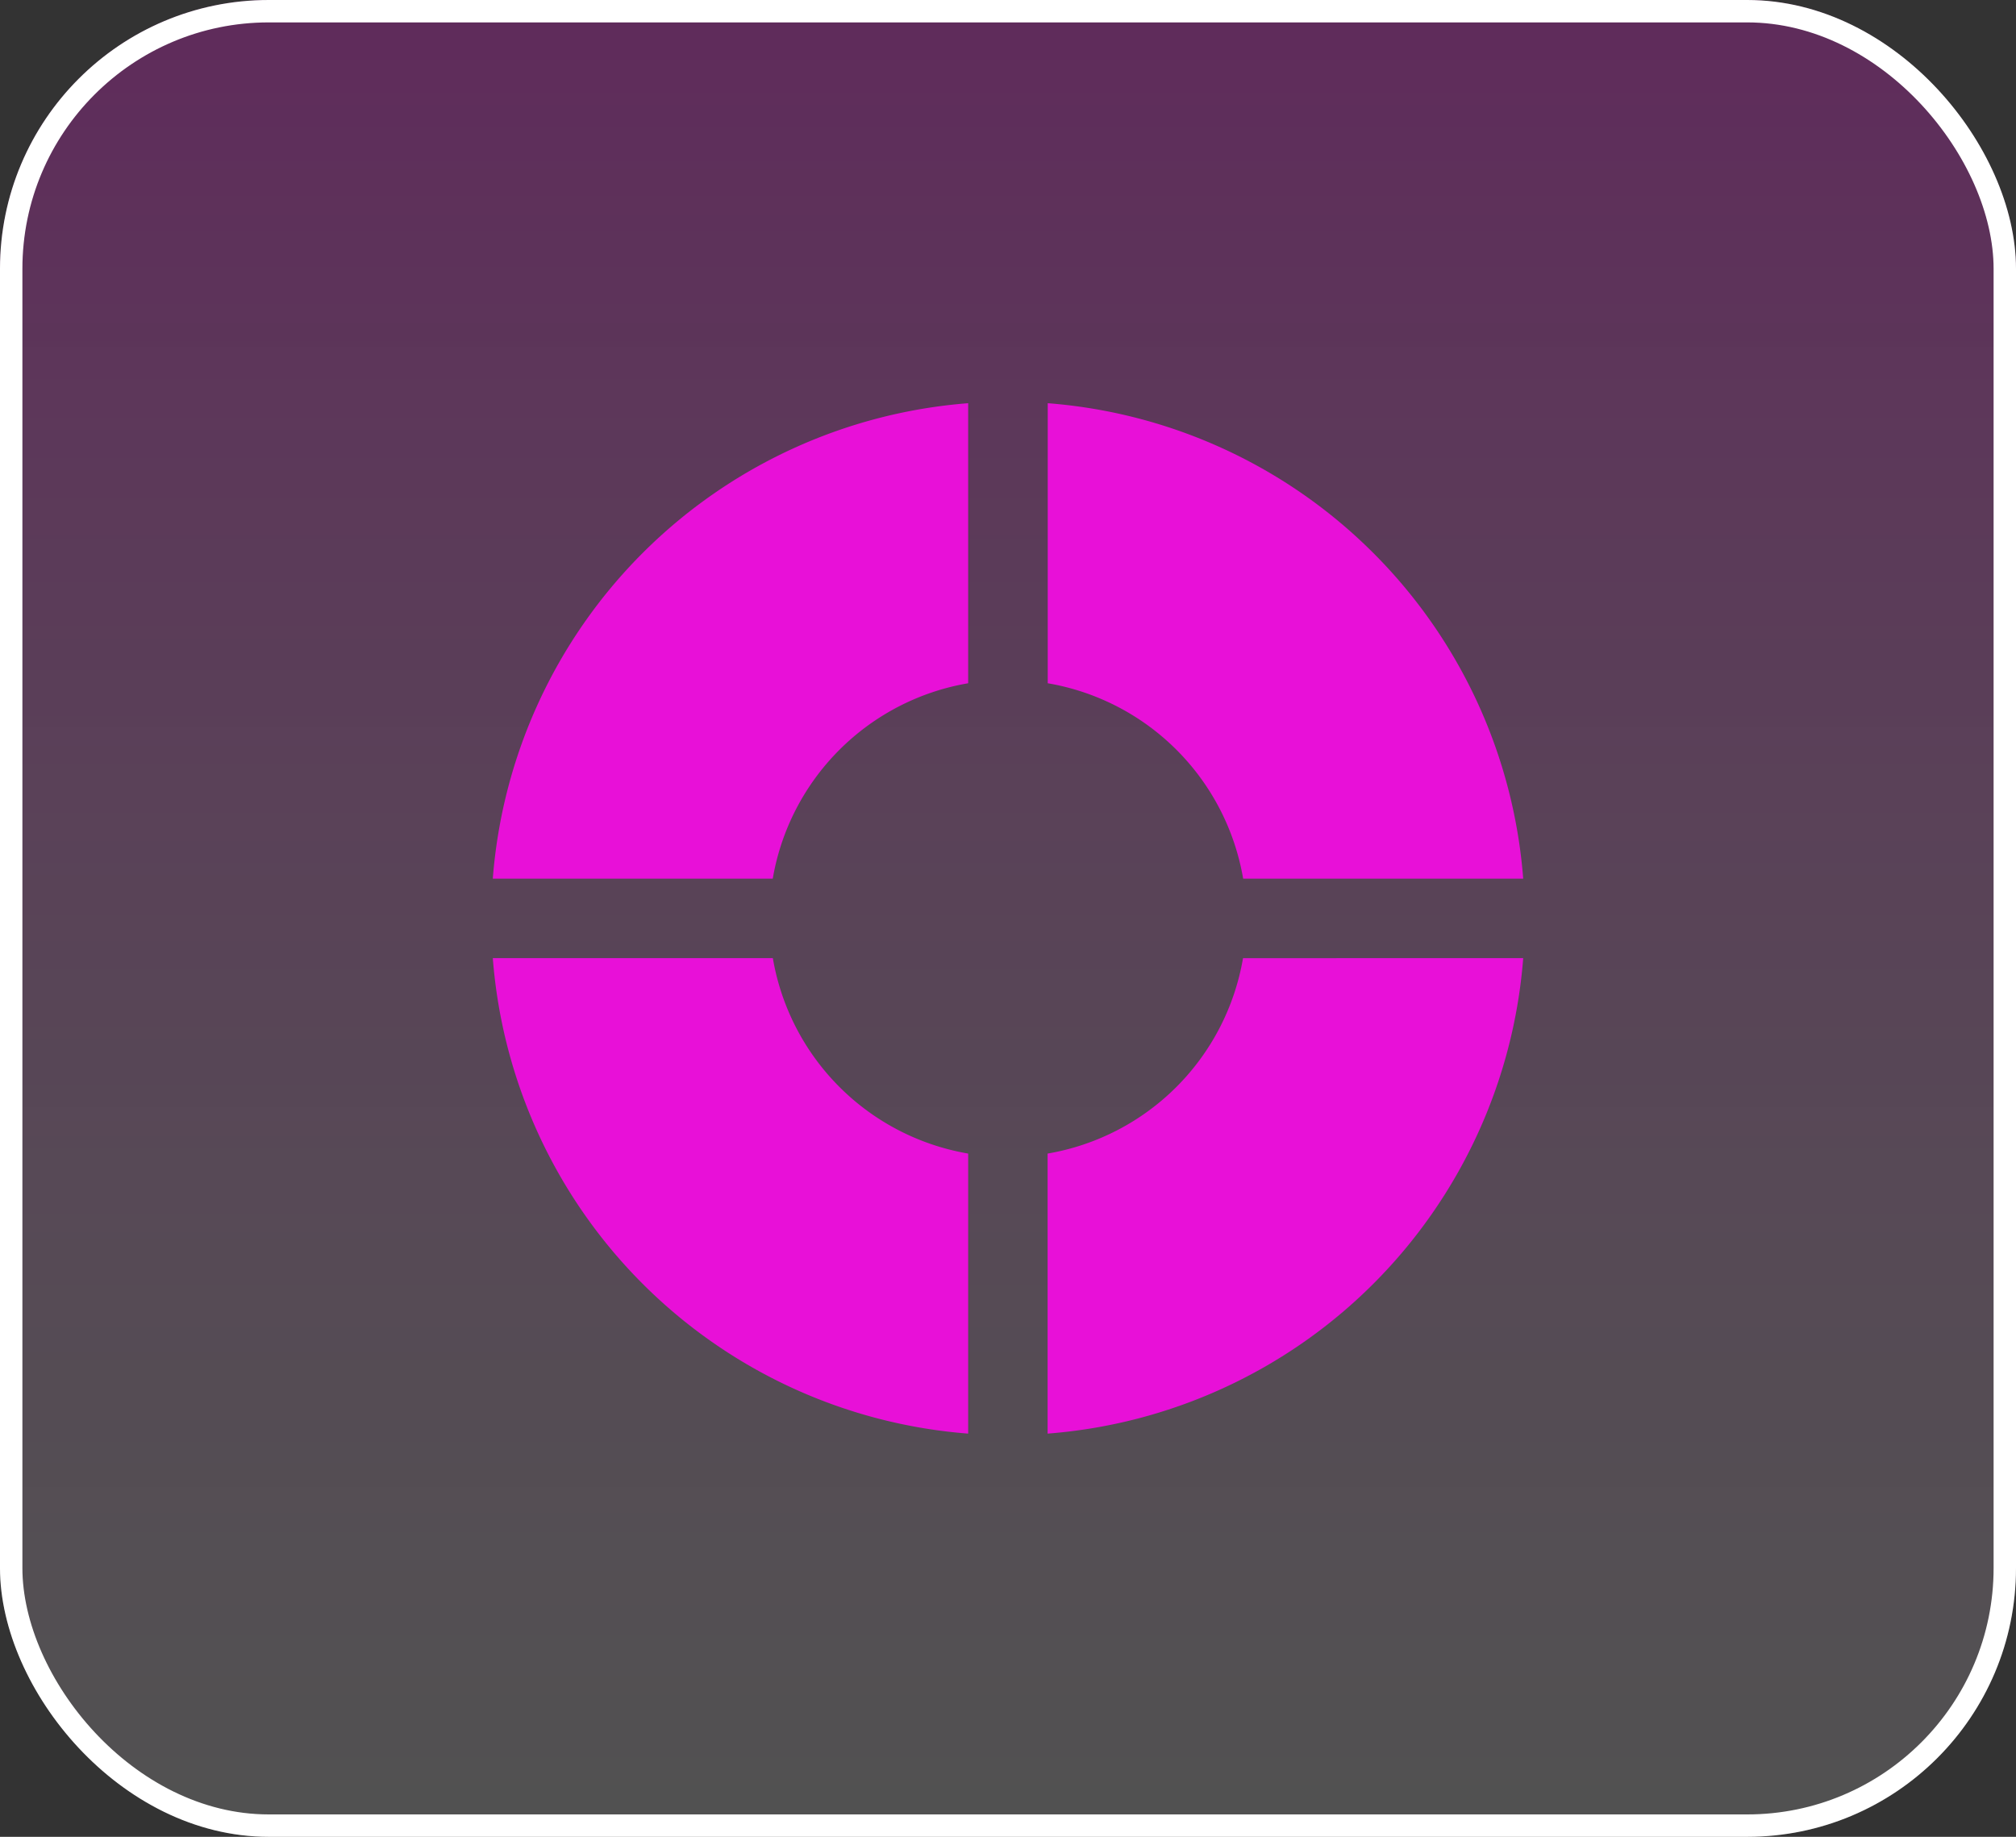
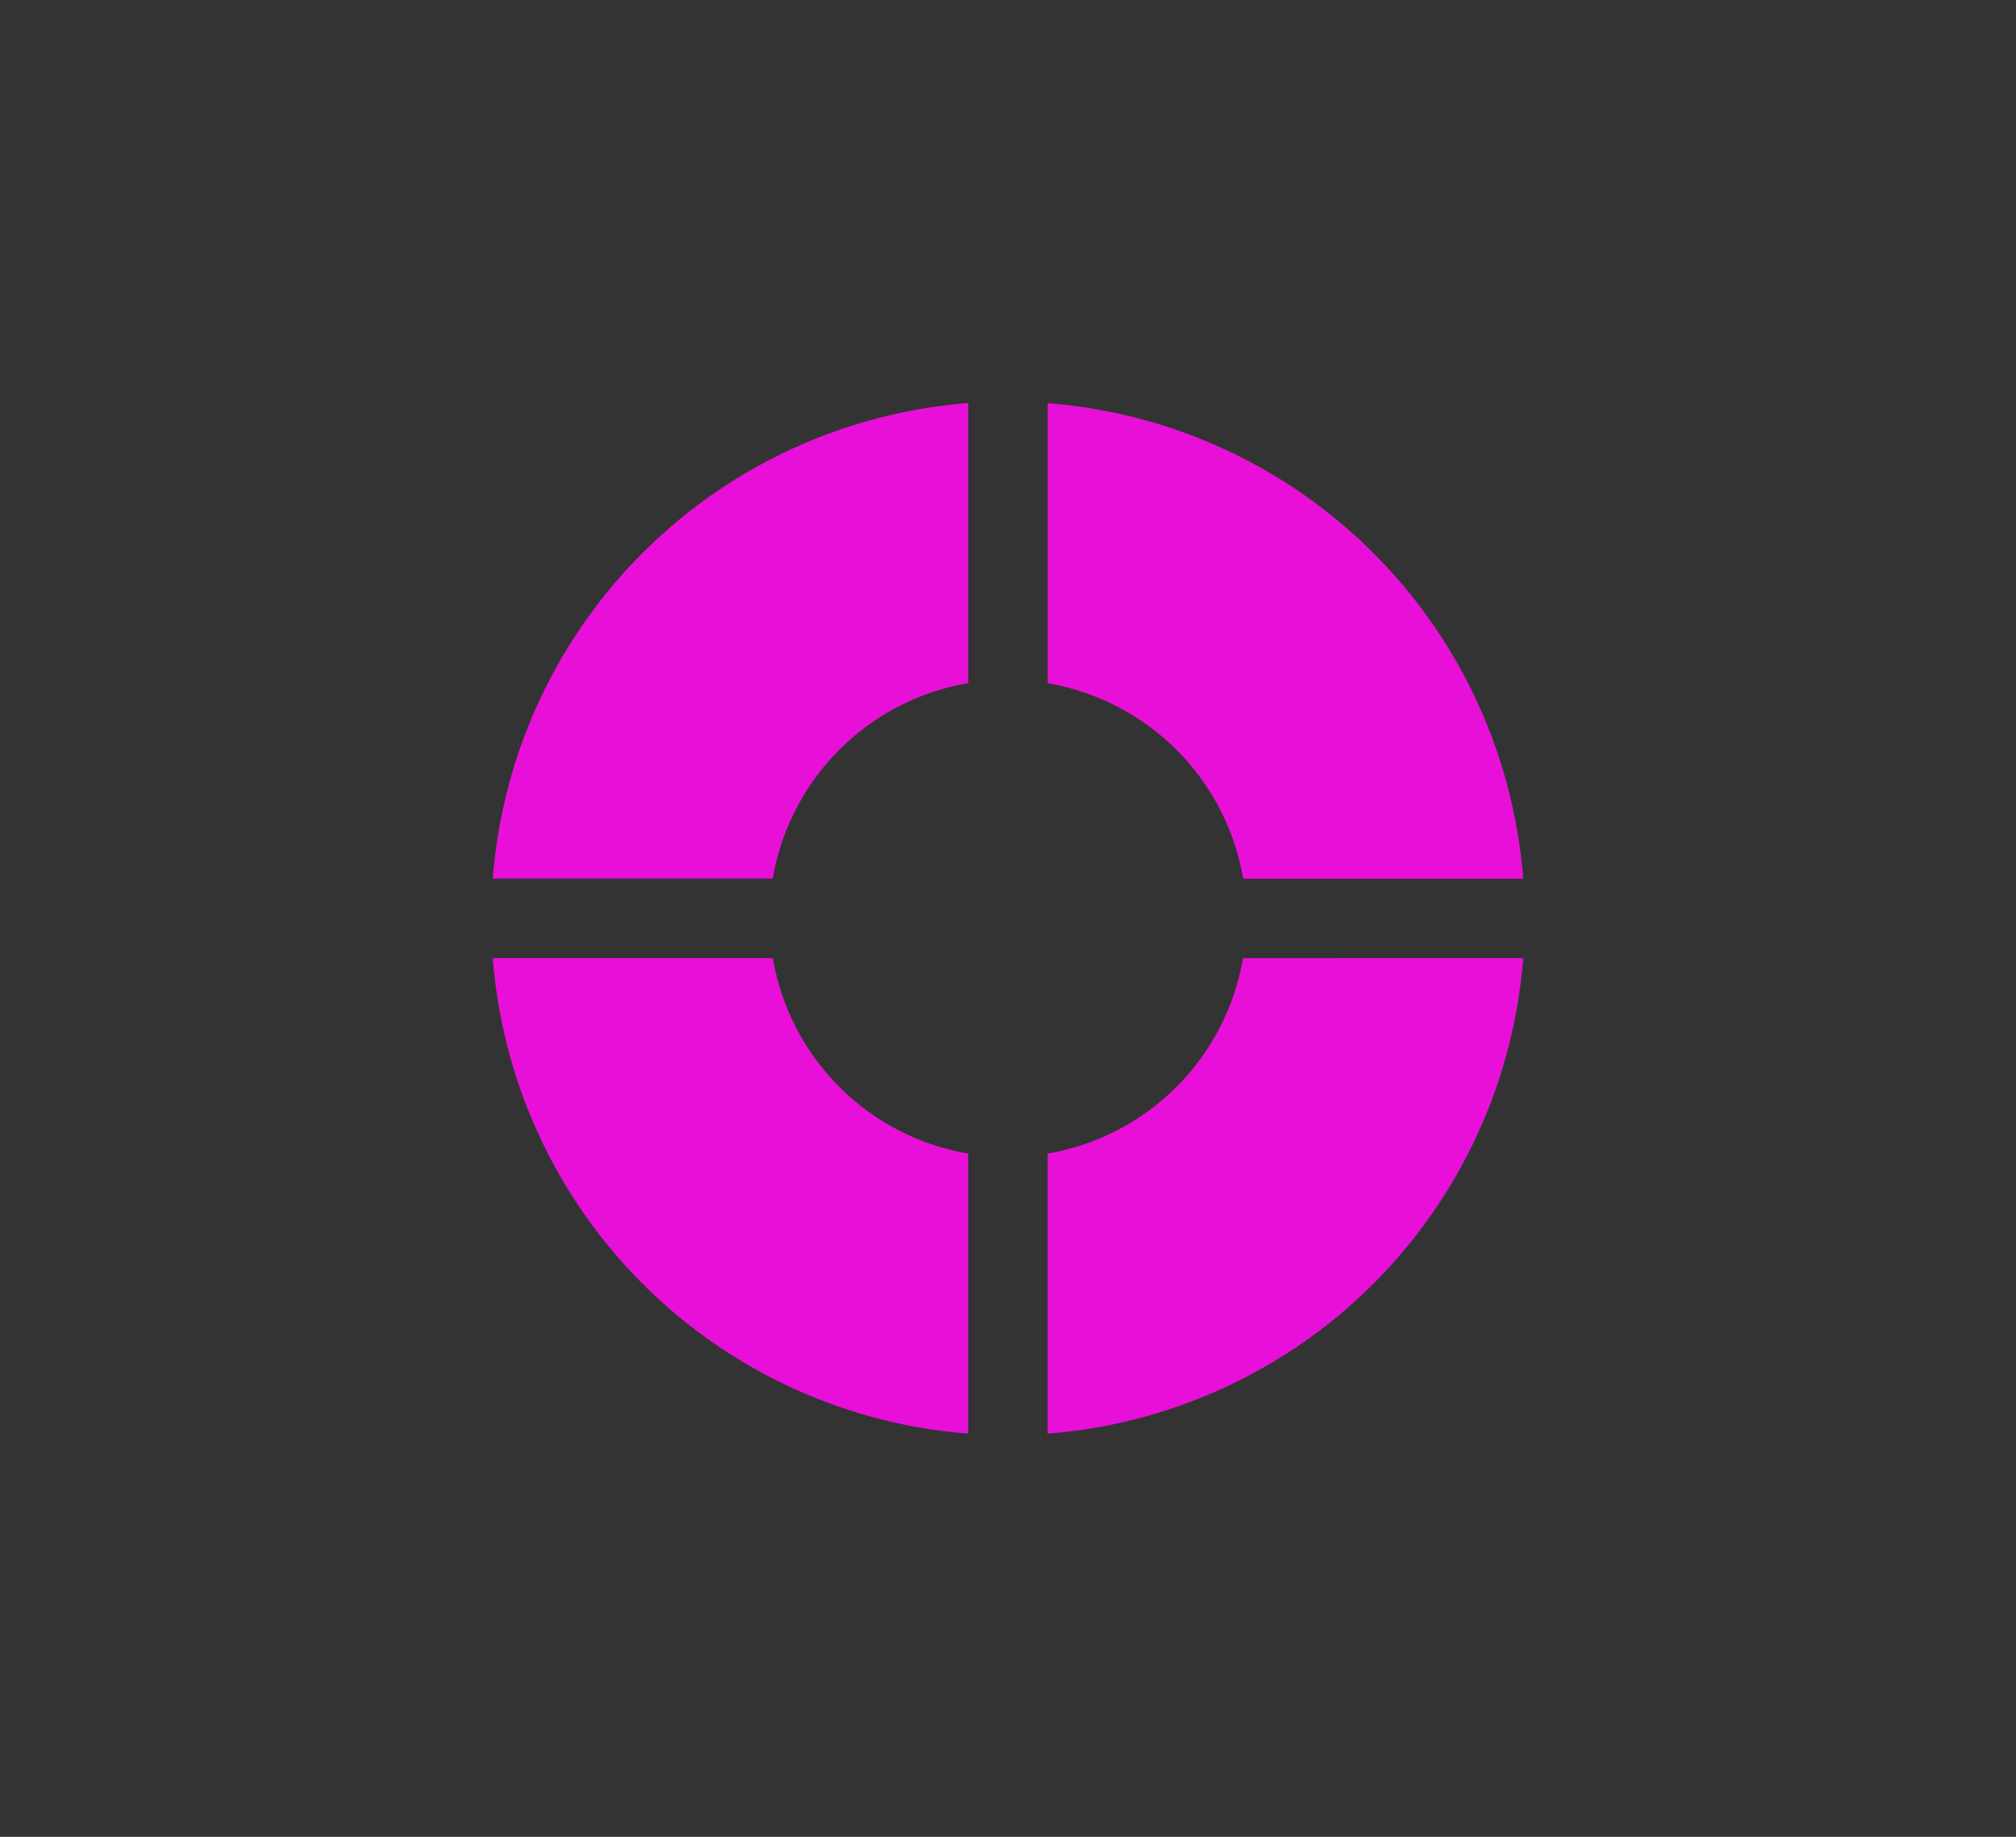
<svg xmlns="http://www.w3.org/2000/svg" id="Component_7_1" data-name="Component 7 – 1" width="45" height="41" viewBox="0 0 45 41">
  <rect x="0" y="0" width="45" height="41" fill="#333333" stroke="none" />
  <defs>
    <linearGradient id="linear-gradient" x1="0.5" x2="0.5" y2="1" gradientUnits="objectBoundingBox">
      <stop offset="0" stop-color="#e810d8" stop-opacity="0.243" />
      <stop offset="1" stop-color="#fff" stop-opacity="0.149" />
    </linearGradient>
  </defs>
  <g id="Rectangle_1200" data-name="Rectangle 1200" stroke="#fff" stroke-width="0.5" fill="url(#linear-gradient)">
-     <rect width="45" height="41" rx="6" stroke="none" />
-     <rect x="0.25" y="0.25" width="44.5" height="40.5" rx="5.75" fill="none" />
-   </g>
-   <path id="help-filled-svgrepo-com" d="M120.216,107.829h-6.251a5.337,5.337,0,0,0-4.362-4.362V97.216A11.536,11.536,0,0,1,120.216,107.829Zm0,1.774A11.536,11.536,0,0,1,109.6,120.216v-6.251a5.337,5.337,0,0,0,4.362-4.362Zm-23,0h6.251a5.337,5.337,0,0,0,4.36,4.362v6.251A11.536,11.536,0,0,1,97.216,109.6Zm0-1.774a11.536,11.536,0,0,1,10.611-10.613v6.251a5.338,5.338,0,0,0-4.362,4.362H97.216Z" transform="translate(-86.216 -88.216)" fill="#e810d8" />
+     </g>
+   <path id="help-filled-svgrepo-com" d="M120.216,107.829h-6.251a5.337,5.337,0,0,0-4.362-4.362V97.216A11.536,11.536,0,0,1,120.216,107.829Zm0,1.774A11.536,11.536,0,0,1,109.6,120.216v-6.251a5.337,5.337,0,0,0,4.362-4.362Zm-23,0h6.251a5.337,5.337,0,0,0,4.36,4.362v6.251A11.536,11.536,0,0,1,97.216,109.6m0-1.774a11.536,11.536,0,0,1,10.611-10.613v6.251a5.338,5.338,0,0,0-4.362,4.362H97.216Z" transform="translate(-86.216 -88.216)" fill="#e810d8" />
</svg>